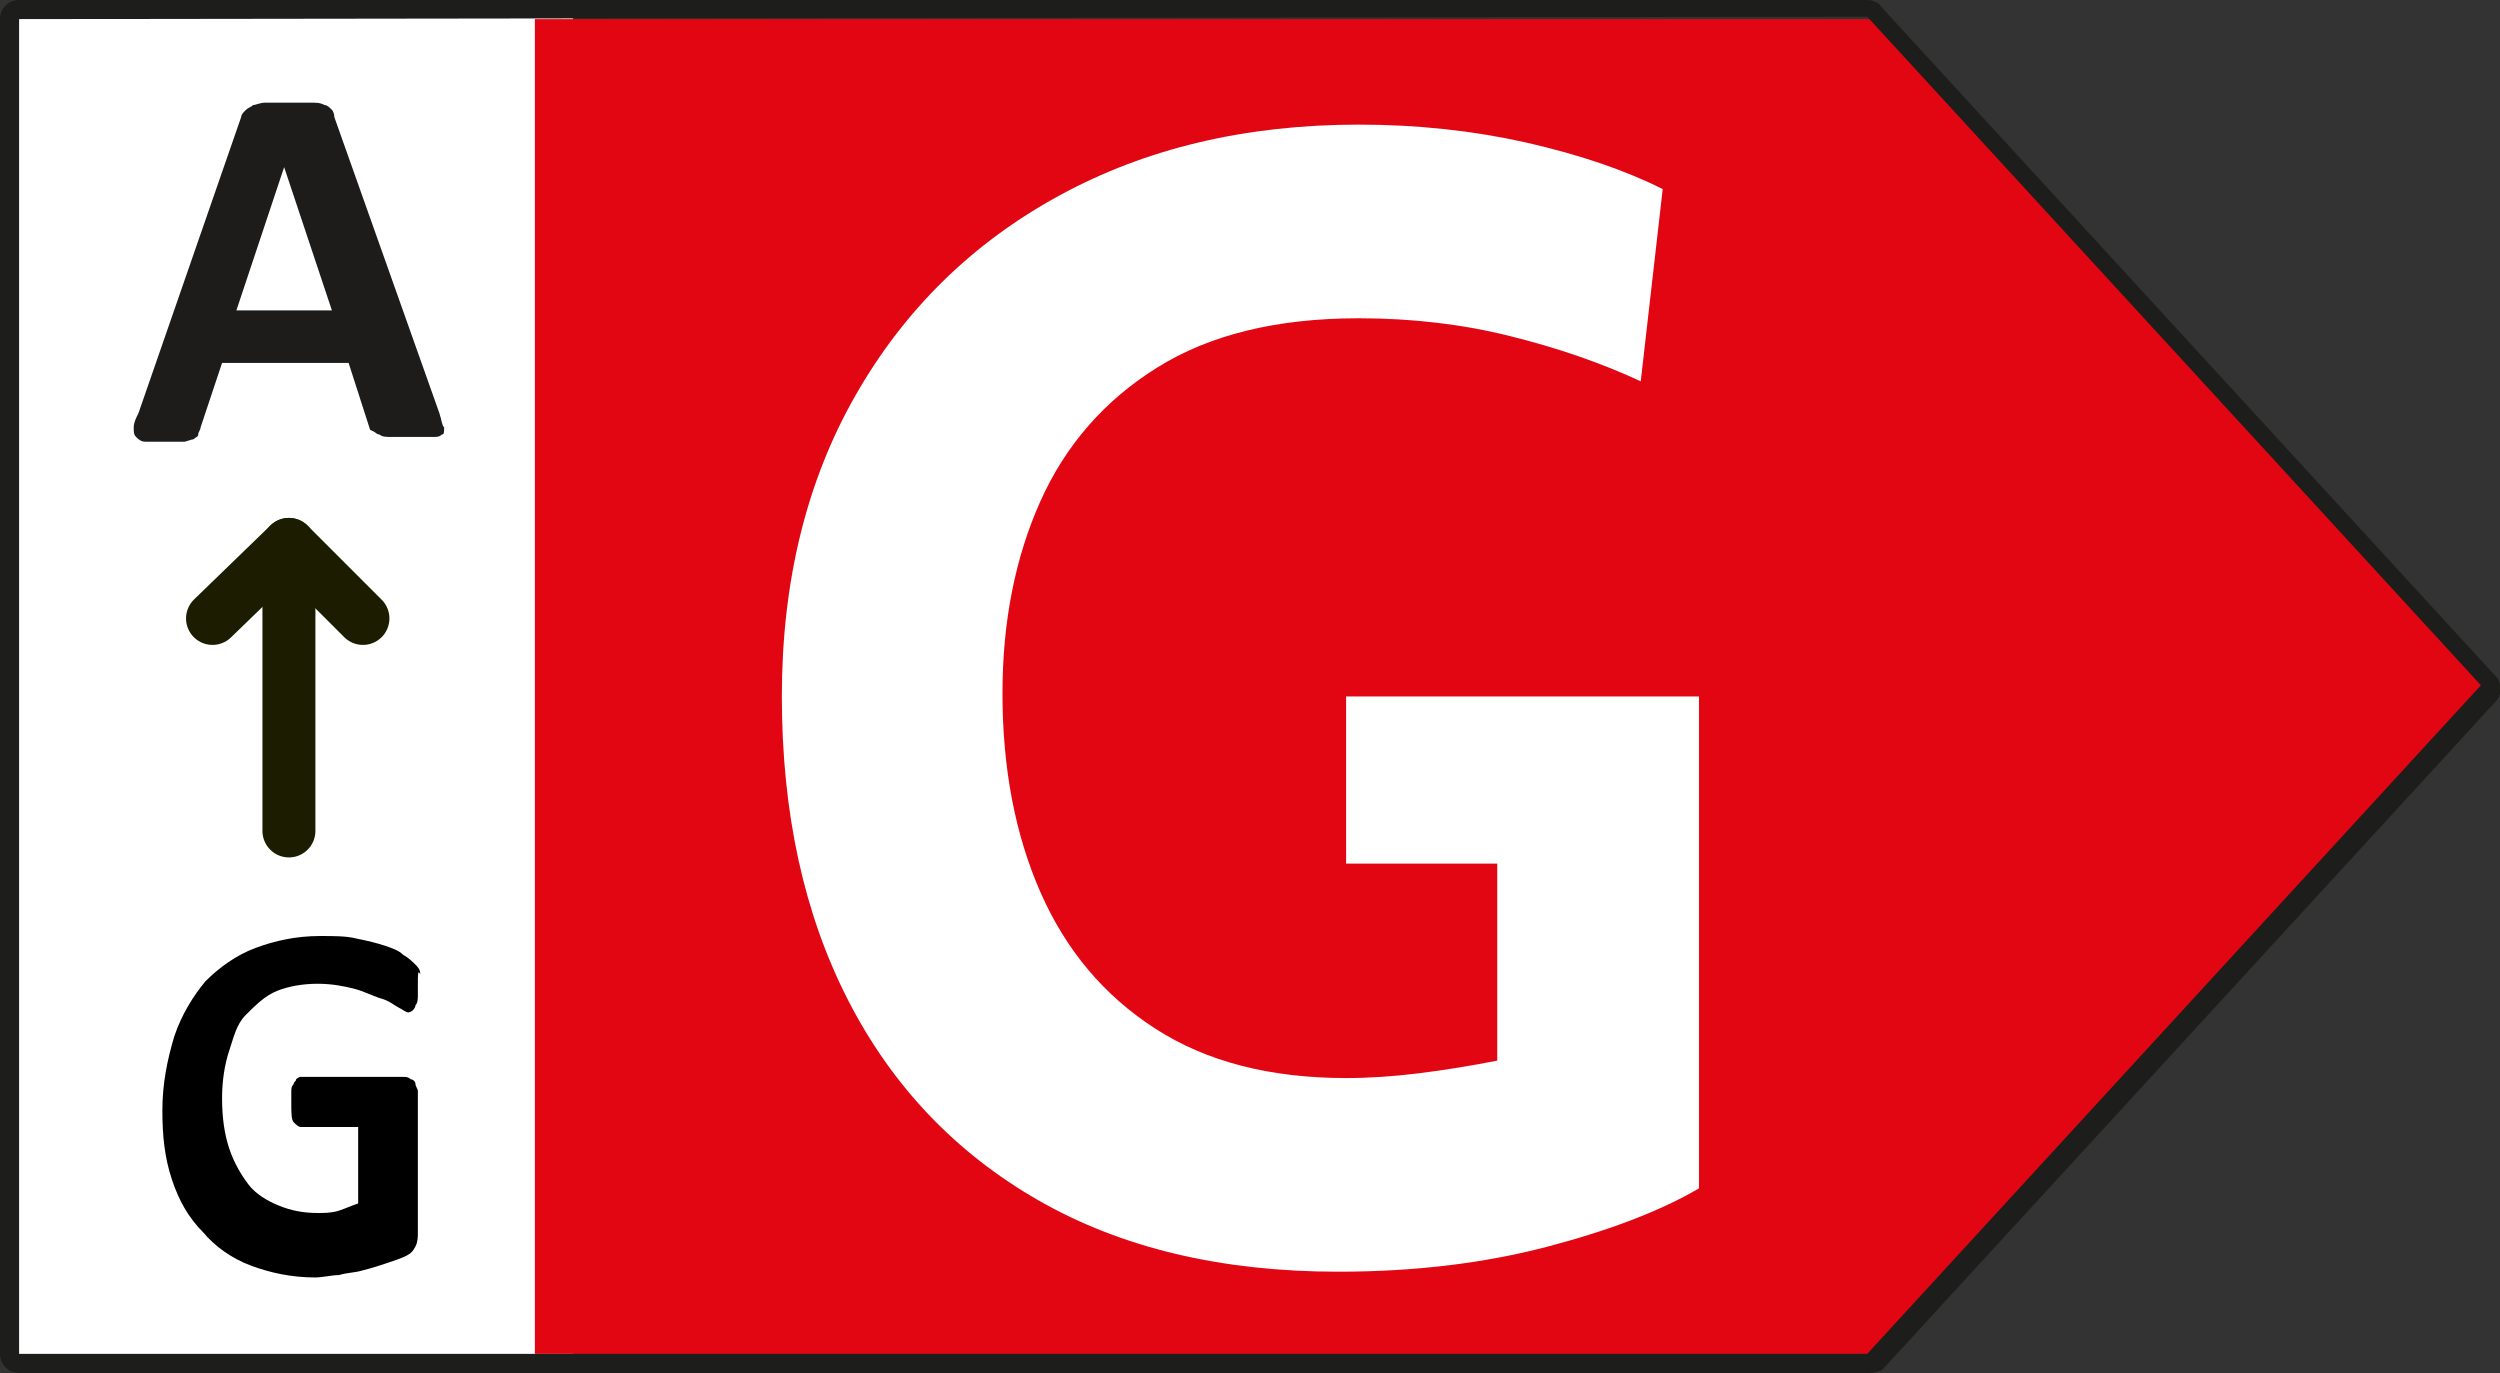
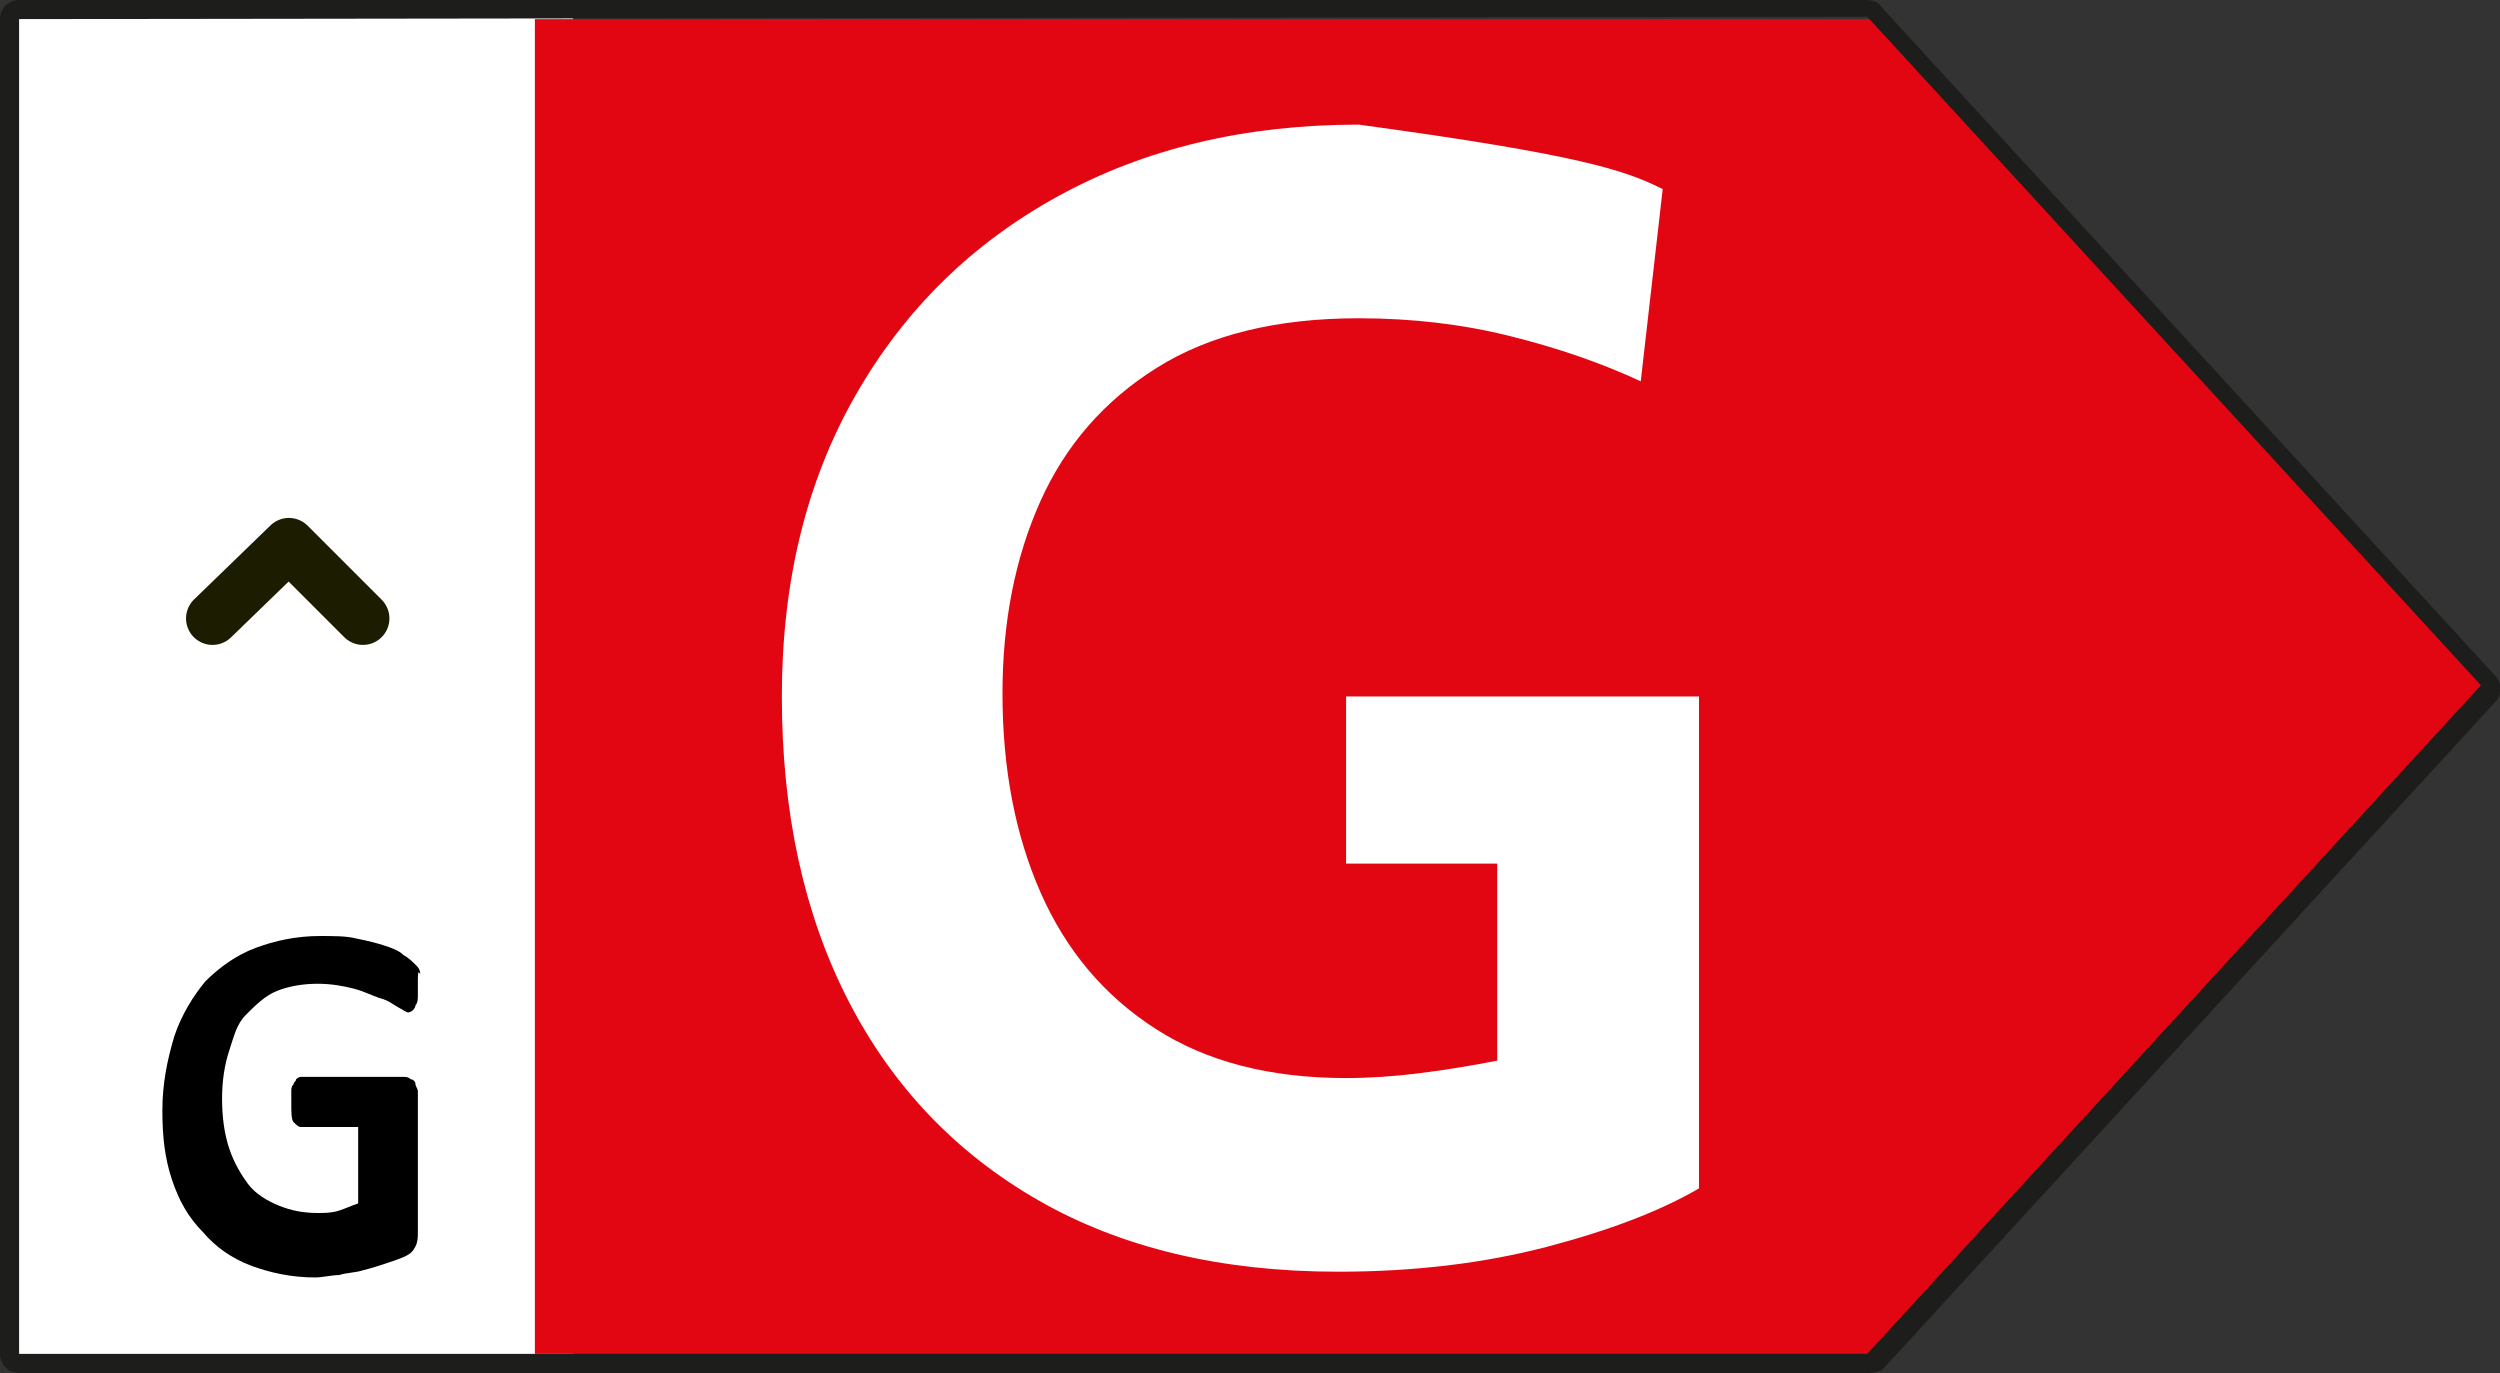
<svg xmlns="http://www.w3.org/2000/svg" viewBox="0 0 104.7 57.5" style="enable-background:new 0 0 104.7 57.5;">
  <rect x="0" y="0" width="104.7" height="57.5" fill="#333333" stroke="none" />
  <defs>
    <style type="text/css">
	.st0{fill:#FFFFFF;}
	.st1{fill:#E20613;}
	.st2{fill:#1D1D1B;}
	.st3{fill:none;stroke:#000000;stroke-width:0.526;stroke-miterlimit:10;}
	.st4{fill:#1D1C1B;}
	.st5{fill:none;stroke:#1C1D00;stroke-width:2.218;stroke-linecap:round;stroke-linejoin:round;stroke-miterlimit:10;}
</style>
  </defs>
  <rect x="0.2" y="0.3" class="st0" width="23.8" height="56.7" />
  <g>
    <polygon class="st1" points="78.8,0.8 22.4,0.8 22.4,56.7 78.8,56.7 104.5,28.7 &#09;" />
    <path class="st2" d="M78.3,57.5H0.8c-0.5,0-0.8-0.4-0.8-0.8V0.8C0,0.3,0.4,0,0.8,0h77.4c0.2,0,0.5,0.1,0.6,0.3l25.7,28 c0.3,0.3,0.3,0.8,0,1.1l-25.7,28C78.7,57.4,78.5,57.5,78.3,57.5z M0.8,0.8v55.9h77.4l25.7-28l-25.7-28l0,0L0.8,0.8L0.8,0.8z" />
    <g />
    <g>
-       <path class="st4" d="M18.4,17.3c0.1,0.3,0.1,0.5,0.2,0.6c0,0.2,0,0.3-0.1,0.3c-0.1,0.1-0.2,0.1-0.4,0.1c-0.2,0-0.5,0-0.8,0 c-0.4,0-0.7,0-0.9,0c-0.2,0-0.4,0-0.5-0.1c-0.1,0-0.2-0.1-0.2-0.1L15.5,18l-0.9-2.8H9.3l-0.9,2.7c0,0.1-0.1,0.2-0.1,0.3 s-0.1,0.1-0.2,0.2c-0.1,0-0.3,0.1-0.4,0.1c-0.2,0-0.4,0-0.8,0c-0.3,0-0.6,0-0.8,0c-0.2,0-0.3-0.1-0.4-0.2s-0.1-0.2-0.1-0.4 s0.1-0.4,0.2-0.6l4.3-12.4c0-0.1,0.1-0.2,0.2-0.3s0.2-0.1,0.3-0.2c0.1,0,0.3-0.1,0.5-0.1s0.5,0,0.9,0s0.8,0,1,0 c0.3,0,0.4,0,0.6,0.1c0.1,0,0.2,0.1,0.3,0.2c0,0,0.1,0.1,0.1,0.3L18.4,17.3z M11.9,7L11.9,7l-2,6h4L11.9,7z" />
-     </g>
-     <line class="st5" x1="12.1" y1="34.8" x2="12.1" y2="22.8" />
+       </g>
    <polyline class="st5" points="15.2,25.9 12.1,22.8 8.9,25.9 &#09;" />
    <g>
      <path d="M17.5,41.2c0,0.2,0,0.4,0,0.5s0,0.3-0.1,0.4c0,0.1-0.1,0.2-0.1,0.2s-0.1,0.1-0.2,0.1s-0.2-0.1-0.4-0.2 c-0.2-0.1-0.4-0.3-0.8-0.4c-0.3-0.1-0.7-0.3-1.1-0.4c-0.4-0.1-0.9-0.2-1.5-0.2s-1.2,0.1-1.7,0.3s-0.9,0.6-1.3,1S9.8,43.4,9.6,44 s-0.3,1.3-0.3,2c0,0.8,0.1,1.5,0.3,2.1s0.5,1.1,0.8,1.5s0.8,0.7,1.3,0.9s1,0.3,1.6,0.3c0.3,0,0.6,0,0.9-0.1s0.5-0.2,0.8-0.3v-3.2 h-2.4c-0.1,0-0.2-0.1-0.3-0.2s-0.1-0.4-0.1-0.8c0-0.2,0-0.4,0-0.5s0-0.2,0.1-0.3c0-0.1,0.1-0.1,0.1-0.2c0,0,0.1-0.1,0.2-0.1h4.3 c0.1,0,0.2,0,0.3,0.1c0.1,0,0.2,0.1,0.2,0.2s0.1,0.2,0.1,0.3s0,0.2,0,0.4v5.5c0,0.2,0,0.4-0.1,0.6c-0.1,0.2-0.2,0.3-0.4,0.4 s-0.5,0.2-0.8,0.3c-0.3,0.1-0.6,0.2-1,0.3c-0.3,0.1-0.7,0.1-1,0.2c-0.3,0-0.7,0.1-1,0.1c-1,0-1.9-0.2-2.7-0.5s-1.5-0.8-2-1.4 c-0.6-0.6-1-1.3-1.3-2.2s-0.4-1.8-0.4-2.9c0-1.1,0.2-2.1,0.5-3.1c0.3-0.9,0.8-1.7,1.3-2.3c0.6-0.6,1.3-1.1,2.1-1.4 c0.8-0.3,1.7-0.5,2.7-0.5c0.6,0,1.1,0,1.5,0.1c0.5,0.1,0.9,0.2,1.2,0.3c0.3,0.1,0.6,0.2,0.8,0.4c0.2,0.1,0.4,0.3,0.5,0.4 c0.1,0.1,0.2,0.2,0.2,0.4C17.5,40.6,17.5,40.8,17.5,41.2z" />
    </g>
-     <path d="M 56.044 53.259 C 51.157 53.259 46.977 52.266 43.504 50.279 C 40.024 48.286 37.361 45.486 35.514 41.879 C 33.667 38.272 32.744 34.036 32.744 29.169 C 32.744 24.356 33.774 20.149 35.834 16.549 C 37.887 12.956 40.731 10.169 44.364 8.189 C 47.991 6.209 52.171 5.219 56.904 5.219 C 59.344 5.219 61.681 5.469 63.914 5.969 C 66.147 6.476 68.054 7.126 69.634 7.919 L 68.714 15.969 C 67.061 15.202 65.241 14.572 63.254 14.079 C 61.261 13.579 59.144 13.329 56.904 13.329 C 53.471 13.329 50.654 14.019 48.454 15.399 C 46.254 16.772 44.624 18.642 43.564 21.009 C 42.511 23.369 41.984 26.046 41.984 29.039 C 41.984 32.186 42.517 34.969 43.584 37.389 C 44.651 39.809 46.251 41.706 48.384 43.079 C 50.517 44.459 53.181 45.149 56.374 45.149 C 57.341 45.149 58.357 45.082 59.424 44.949 C 60.491 44.816 61.584 44.639 62.704 44.419 L 62.704 36.169 L 56.374 36.169 L 56.374 29.169 L 71.154 29.169 L 71.154 49.769 C 69.547 50.709 67.421 51.526 64.774 52.219 C 62.121 52.912 59.211 53.259 56.044 53.259 Z" transform="matrix(1, 0, 0, 1, 0, 0)" style="fill: rgb(255, 255, 255); white-space: pre;" />
+     <path d="M 56.044 53.259 C 51.157 53.259 46.977 52.266 43.504 50.279 C 40.024 48.286 37.361 45.486 35.514 41.879 C 33.667 38.272 32.744 34.036 32.744 29.169 C 32.744 24.356 33.774 20.149 35.834 16.549 C 37.887 12.956 40.731 10.169 44.364 8.189 C 47.991 6.209 52.171 5.219 56.904 5.219 C 66.147 6.476 68.054 7.126 69.634 7.919 L 68.714 15.969 C 67.061 15.202 65.241 14.572 63.254 14.079 C 61.261 13.579 59.144 13.329 56.904 13.329 C 53.471 13.329 50.654 14.019 48.454 15.399 C 46.254 16.772 44.624 18.642 43.564 21.009 C 42.511 23.369 41.984 26.046 41.984 29.039 C 41.984 32.186 42.517 34.969 43.584 37.389 C 44.651 39.809 46.251 41.706 48.384 43.079 C 50.517 44.459 53.181 45.149 56.374 45.149 C 57.341 45.149 58.357 45.082 59.424 44.949 C 60.491 44.816 61.584 44.639 62.704 44.419 L 62.704 36.169 L 56.374 36.169 L 56.374 29.169 L 71.154 29.169 L 71.154 49.769 C 69.547 50.709 67.421 51.526 64.774 52.219 C 62.121 52.912 59.211 53.259 56.044 53.259 Z" transform="matrix(1, 0, 0, 1, 0, 0)" style="fill: rgb(255, 255, 255); white-space: pre;" />
  </g>
</svg>